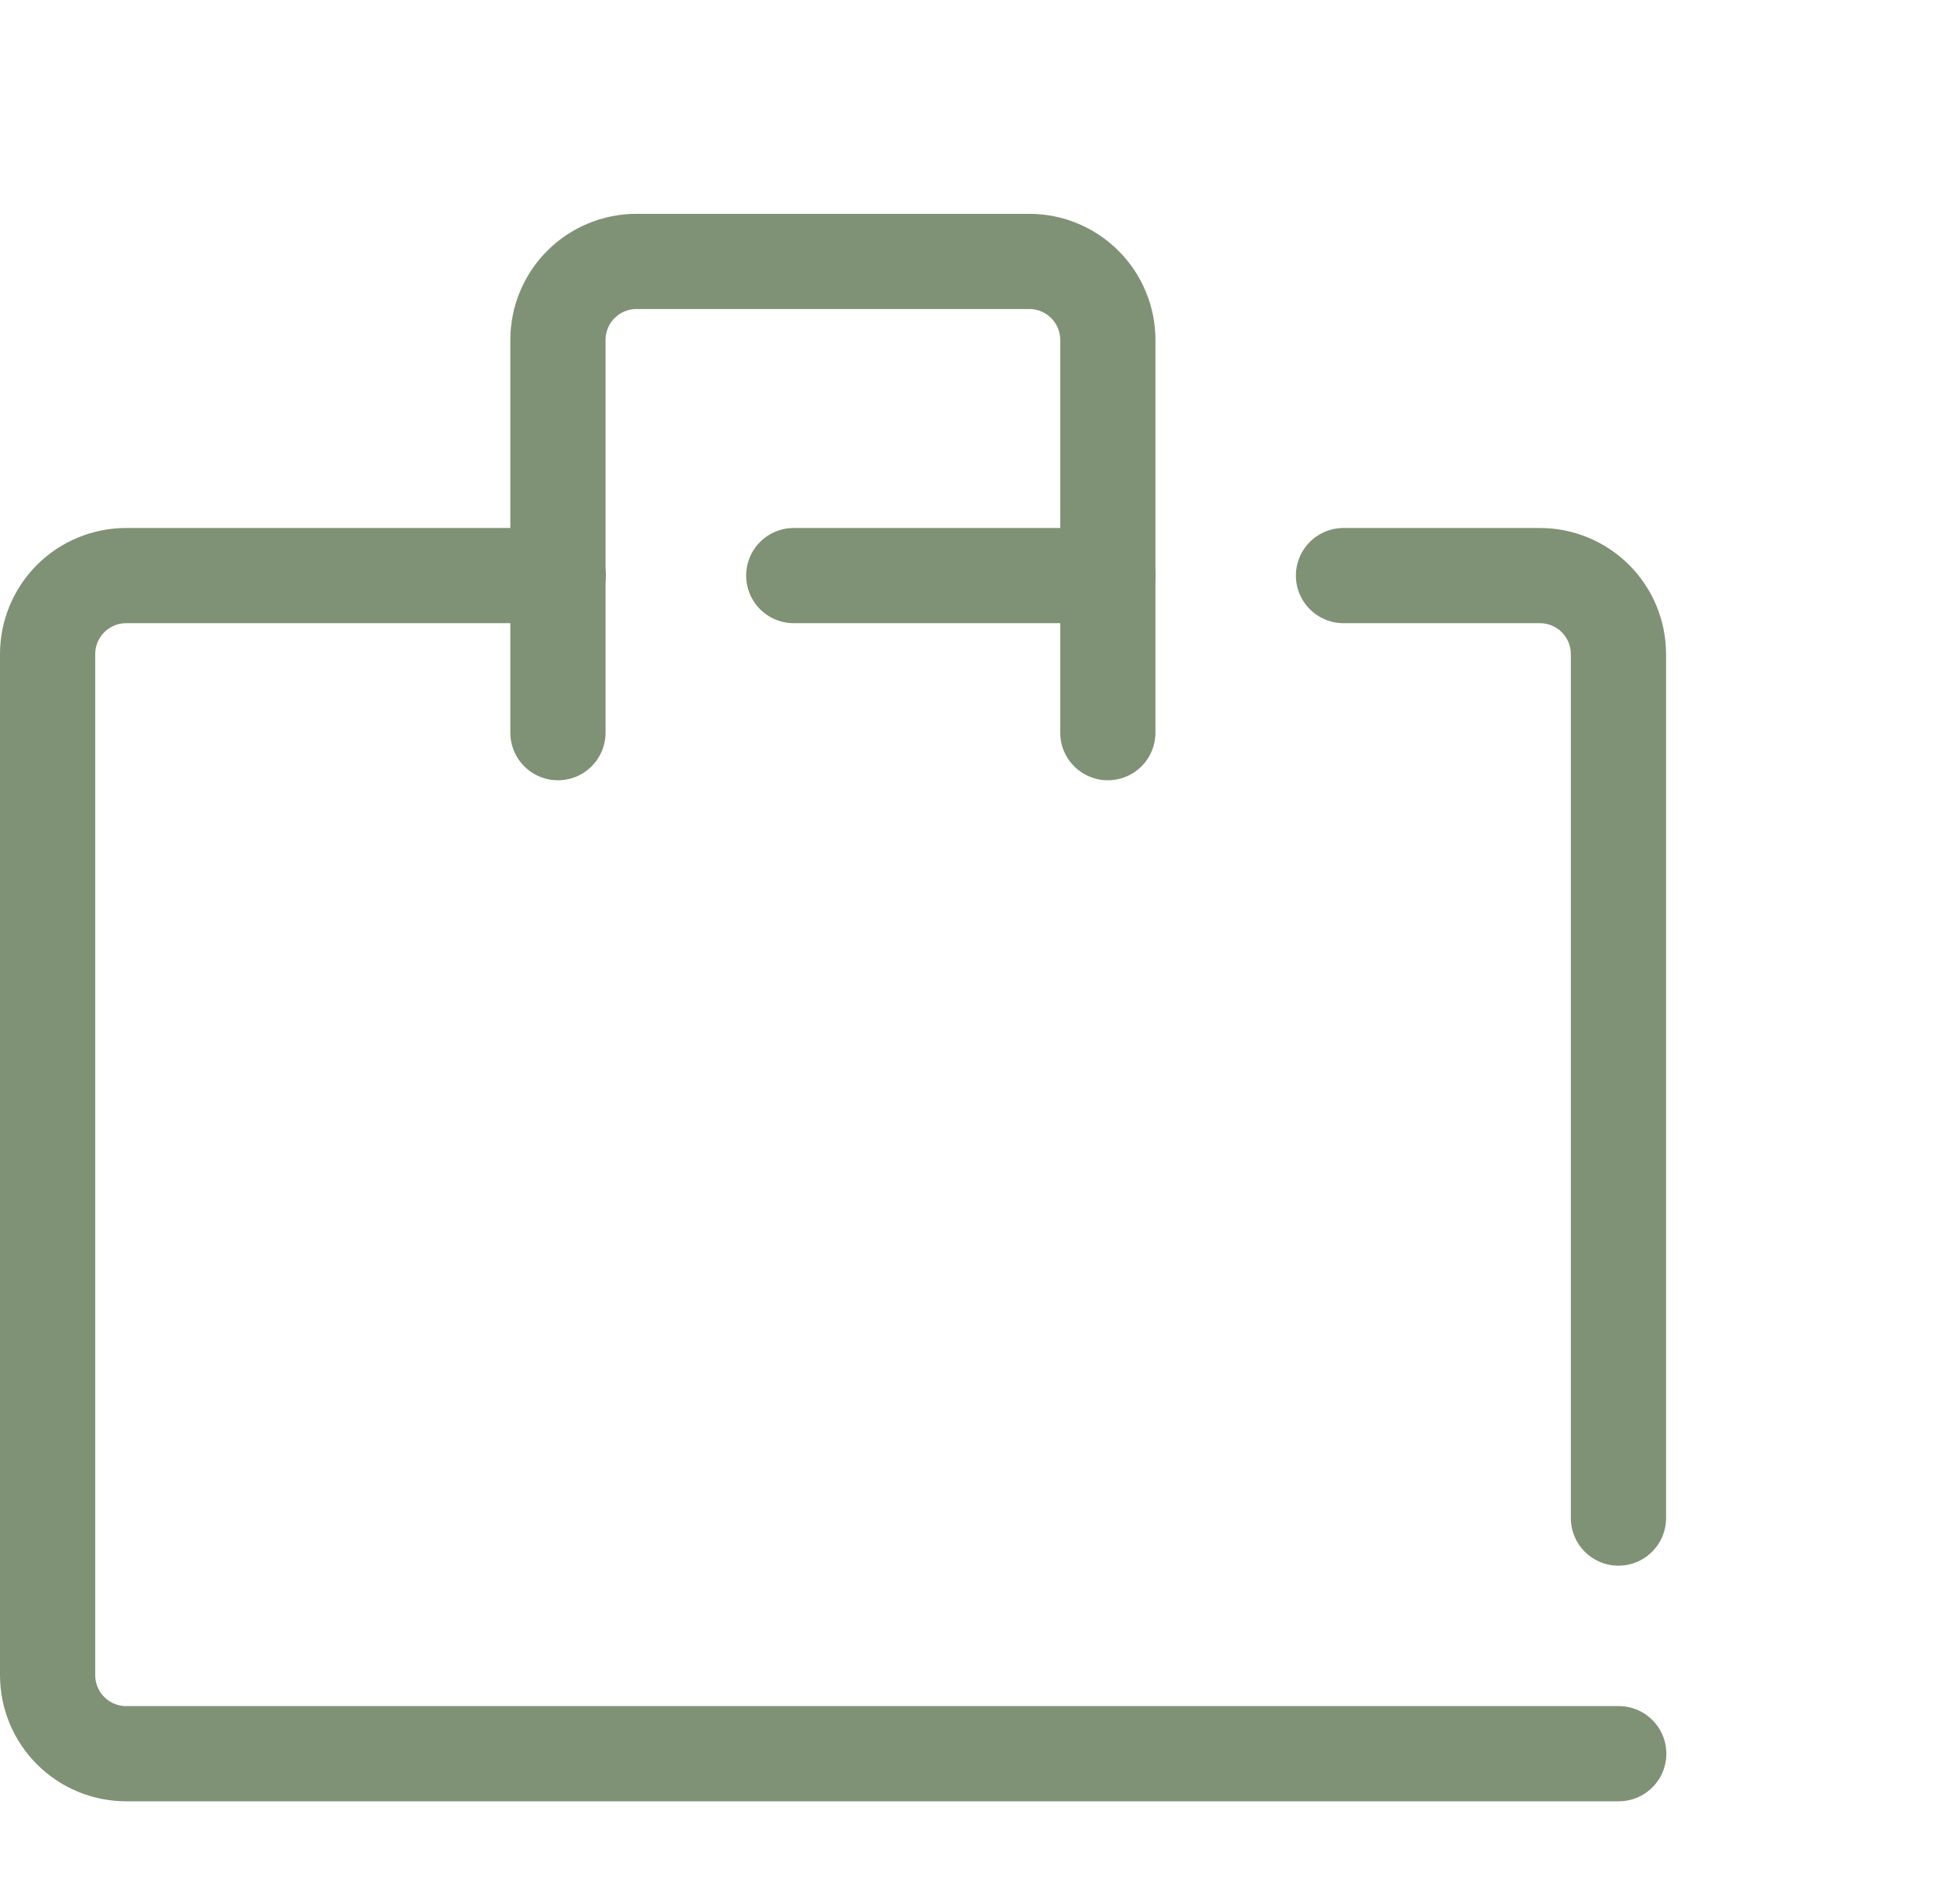
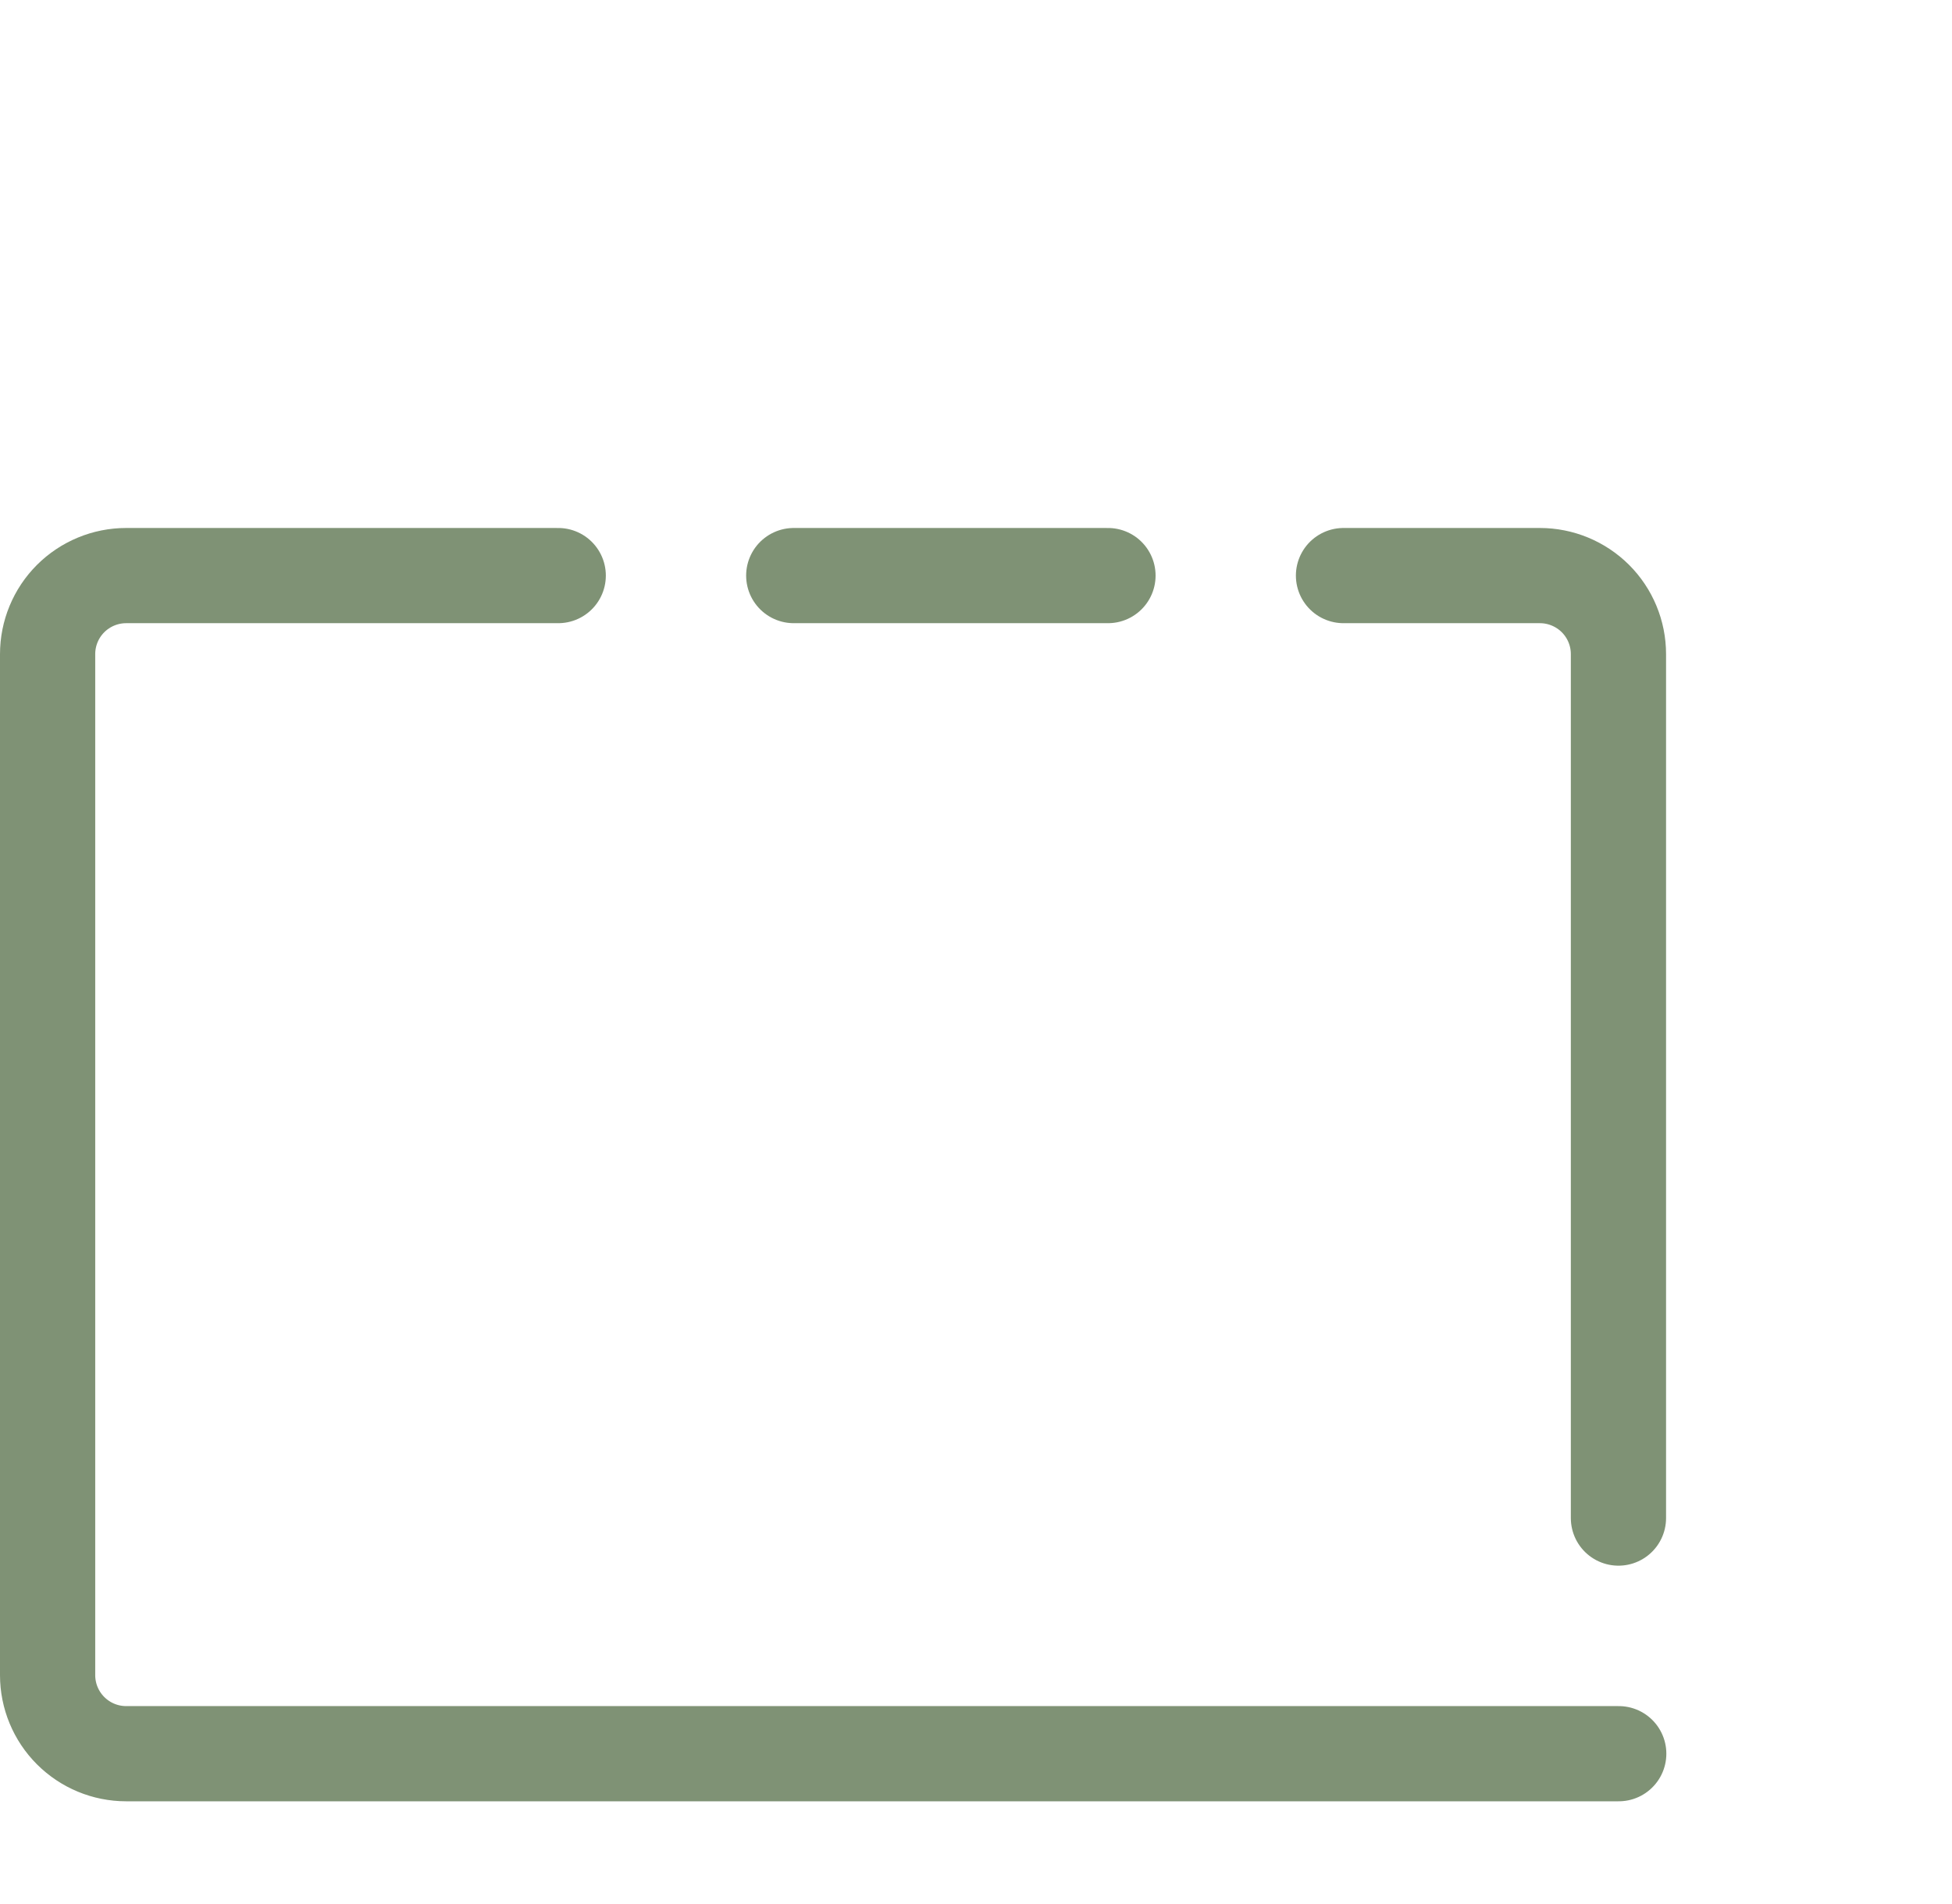
<svg xmlns="http://www.w3.org/2000/svg" width="41" height="40" viewBox="0 0 41 40" fill="none">
  <path d="M11.725 12.092H2.65C2.212 12.092 1.793 12.266 1.483 12.575C1.174 12.884 1 13.304 1 13.742V35.192C1 35.629 1.174 36.049 1.483 36.358C1.793 36.668 2.212 36.842 2.65 36.842H34" stroke="#7F9275" stroke-width="2" stroke-linecap="round" stroke-linejoin="round" />
  <path d="M23.272 12.092H16.672" stroke="#7F9275" stroke-width="2" stroke-linecap="round" stroke-linejoin="round" />
  <path d="M33.994 31.892V13.742C33.994 13.304 33.82 12.884 33.511 12.575C33.201 12.266 32.781 12.092 32.344 12.092H28.219" stroke="#7F9275" stroke-width="2" stroke-linecap="round" stroke-linejoin="round" />
-   <path d="M23.269 15.392V7.142C23.269 6.704 23.095 6.284 22.785 5.975C22.476 5.666 22.056 5.492 21.619 5.492H13.369C12.931 5.492 12.511 5.666 12.202 5.975C11.893 6.284 11.719 6.704 11.719 7.142V15.392" stroke="#7F9275" stroke-width="2" stroke-linecap="round" stroke-linejoin="round" />
</svg>